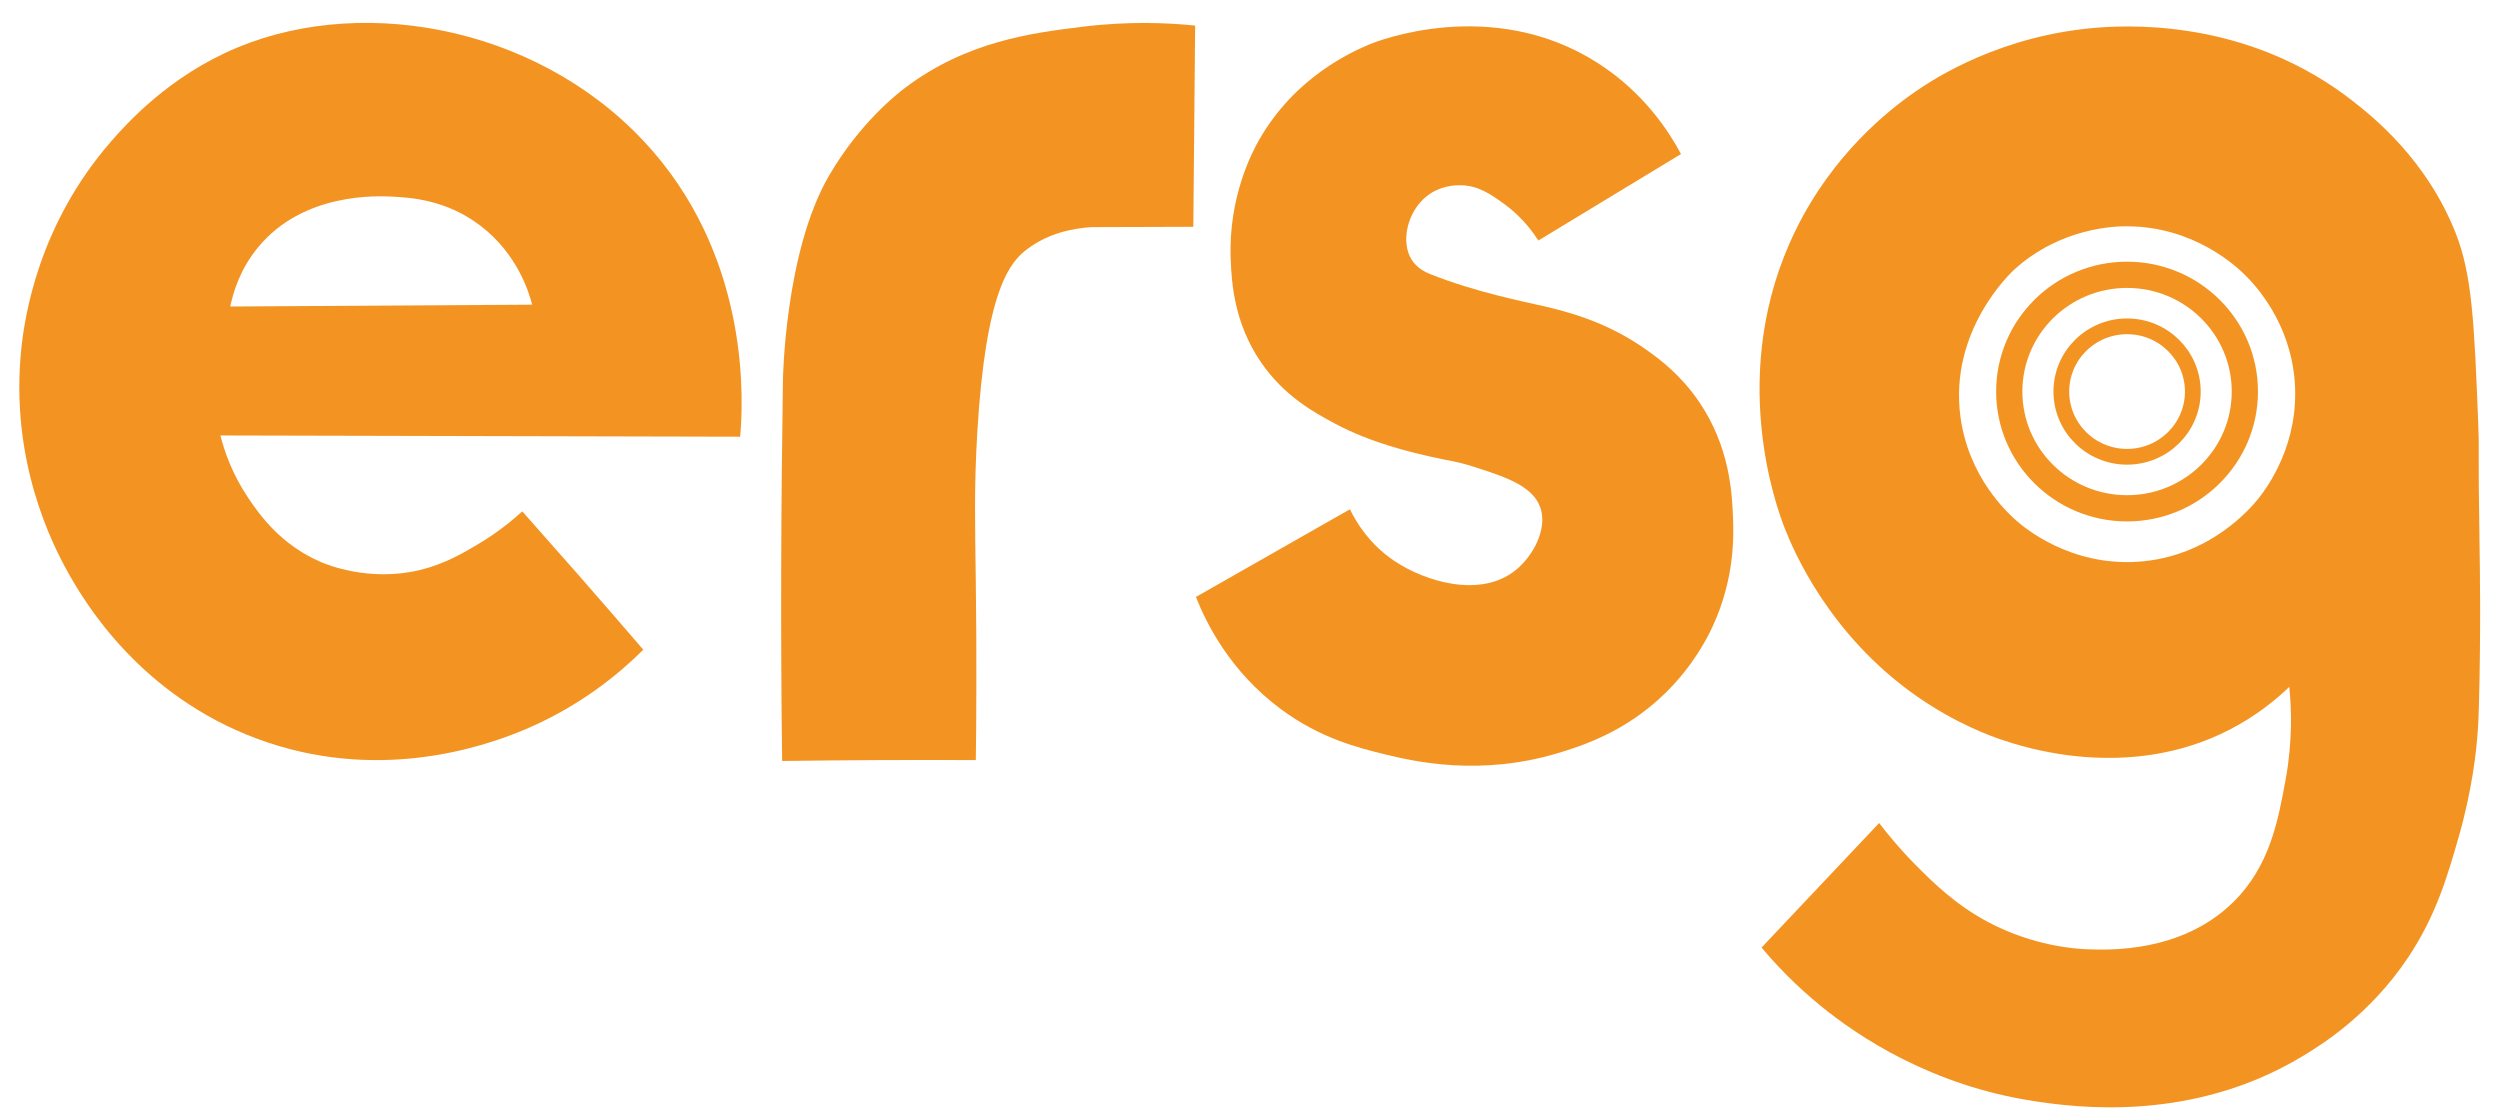
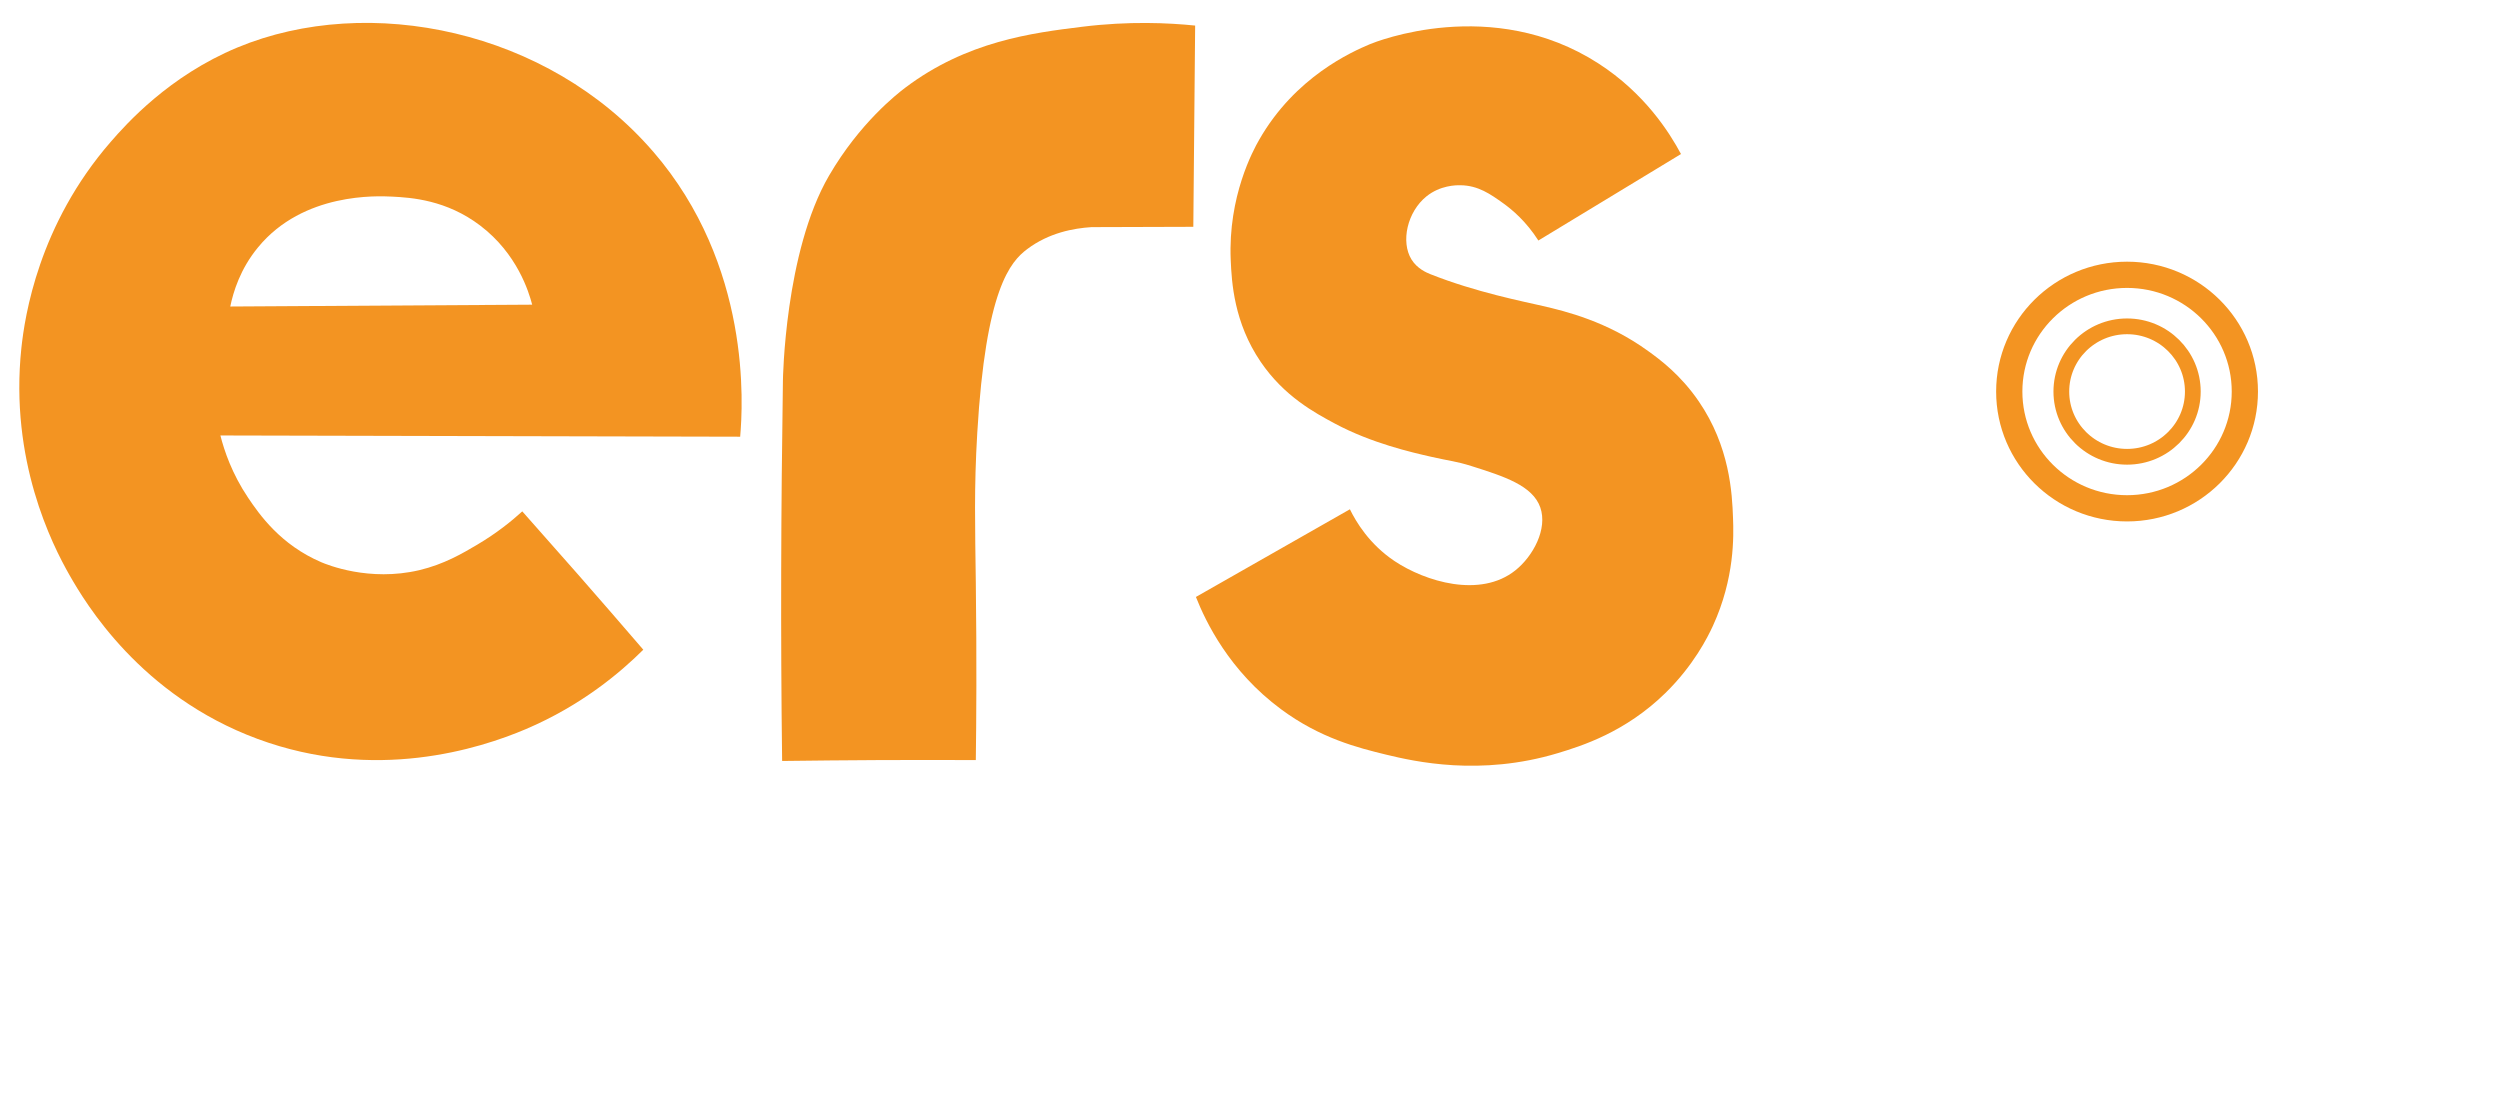
<svg xmlns="http://www.w3.org/2000/svg" width="101" height="45" viewBox="0 0 101 45" fill="none">
  <g clip-path="url(#clip0_3799_1387)">
    <path d="M26.386 6.122C30.363 10.727 30.014 16.361 29.903 17.643C22.904 17.627 15.903 17.61 8.904 17.593C9.059 18.204 9.369 19.136 10.025 20.111C10.476 20.779 11.326 22.006 12.98 22.714C13.216 22.813 14.912 23.513 16.942 23.034C17.936 22.798 18.682 22.359 19.279 22.006C20.078 21.533 20.683 21.04 21.1 20.659C21.854 21.507 22.611 22.364 23.37 23.229C24.254 24.239 25.127 25.245 25.989 26.248C25.075 27.157 23.508 28.493 21.243 29.457C19.375 30.252 15.141 31.605 10.403 29.851C5.668 28.098 3.45 24.358 2.809 23.236C2.097 21.989 0.385 18.593 0.863 14.066C1 12.775 1.555 9.086 4.475 5.729C5.102 5.008 6.827 3.068 9.596 1.917C14.9 -0.284 22.137 1.203 26.384 6.122H26.386ZM9.305 12.383C13.37 12.357 17.435 12.332 21.5 12.309C21.364 11.787 20.895 10.251 19.405 9.116C18.035 8.073 16.61 7.982 15.839 7.943C15.262 7.916 12.255 7.765 10.427 9.99C9.703 10.865 9.424 11.797 9.303 12.383H9.305Z" fill="#F39422" />
    <path d="M31.598 30.743C32.897 30.726 34.206 30.714 35.524 30.707C36.834 30.702 38.133 30.702 39.423 30.707C39.444 29.154 39.462 26.658 39.423 23.55C39.395 21.27 39.348 19.74 39.481 17.495C39.824 11.67 40.817 10.578 41.5 10.063C42.382 9.4 43.38 9.222 44.095 9.176C45.467 9.171 46.838 9.168 48.21 9.163C48.235 6.454 48.26 3.742 48.284 1.033C47.214 0.924 45.62 0.846 43.715 1.082C41.715 1.329 39.06 1.661 36.562 3.551C36.243 3.795 34.737 4.962 33.495 7.093C31.699 10.173 31.63 15.371 31.63 15.371C31.553 20.538 31.532 25.571 31.598 30.741V30.743Z" fill="#F39422" />
    <path d="M62.15 9.717C64.07 8.552 65.99 7.388 67.912 6.223C67.449 5.356 66.448 3.768 64.571 2.56C60.276 -0.207 55.558 1.696 55.344 1.785C54.617 2.093 52.323 3.101 50.867 5.653C50.633 6.062 49.61 7.93 49.721 10.503C49.76 11.401 49.849 13.027 50.931 14.617C51.88 16.014 53.119 16.677 53.925 17.11C55.411 17.907 57.047 18.279 57.828 18.456C58.604 18.633 58.807 18.628 59.45 18.83C60.756 19.244 61.919 19.612 62.229 20.504C62.528 21.367 61.941 22.47 61.219 23.044C59.8 24.176 57.579 23.493 56.343 22.67C55.314 21.983 54.778 21.071 54.536 20.575C52.463 21.756 50.388 22.936 48.315 24.117C48.707 25.107 49.656 27.104 51.758 28.656C53.34 29.826 54.849 30.208 56.01 30.49C57.143 30.763 59.797 31.372 62.932 30.428C63.898 30.137 65.665 29.582 67.284 27.996C68.413 26.889 68.982 25.762 69.204 25.279C70.084 23.358 70.042 21.662 70.014 20.927C69.978 19.924 69.884 18.044 68.629 16.213C67.897 15.144 67.07 14.532 66.589 14.185C64.933 12.982 63.243 12.574 62.33 12.362C61.555 12.182 59.612 11.802 57.791 11.078C57.638 11.016 57.257 10.86 57.023 10.481C56.584 9.767 56.853 8.561 57.627 7.935C58.183 7.487 58.821 7.48 58.999 7.484C59.718 7.49 60.218 7.845 60.737 8.217C61.103 8.48 61.66 8.949 62.151 9.719L62.15 9.717Z" fill="#F39422" />
-     <path d="M77.394 34.947C78.082 35.639 78.984 36.539 80.311 37.247C82.158 38.23 83.878 38.333 84.312 38.35C85.201 38.383 88.117 38.499 90.206 36.463C91.7 35.004 92.037 33.156 92.343 31.472C92.621 29.942 92.577 28.636 92.488 27.749C91.981 28.237 91.175 28.915 90.056 29.489C85.938 31.598 81.682 30.161 80.854 29.881C80.464 29.75 79.037 29.247 77.431 28.124C73.902 25.656 72.462 22.256 72.1 21.334C71.795 20.553 69.732 15.03 72.549 9.29C74.059 6.213 76.295 4.448 77.413 3.679C78.197 3.139 80.869 1.412 84.77 1.114C86.499 0.983 91.002 0.936 95.014 4.052C95.871 4.719 98.036 6.444 99.209 9.417C99.881 11.119 99.96 13.091 100.118 17.032C100.175 18.436 100.103 17.667 100.174 22.046C100.187 22.849 100.231 25.444 100.15 28.422C100.137 28.915 100.125 29.27 100.086 29.732C100.036 30.361 99.881 31.896 99.332 33.811C98.883 35.376 98.423 36.976 97.293 38.674C95.739 41.004 93.79 42.209 93.011 42.678C88.54 45.372 83.858 44.738 82.219 44.492C78.003 43.861 75.041 41.845 73.579 40.657C72.504 39.783 71.708 38.927 71.167 38.281C72.751 36.605 74.335 34.927 75.918 33.249C76.258 33.695 76.745 34.295 77.397 34.949L77.394 34.947ZM85.925 9.141C85.453 9.141 83.269 9.19 81.396 10.873C81.246 11.009 78.724 13.357 79.205 16.859C79.538 19.291 81.105 20.723 81.473 21.044C81.81 21.337 83.644 22.872 86.364 22.695C89.305 22.505 90.985 20.459 91.248 20.131C91.582 19.708 92.902 17.945 92.707 15.409C92.522 13.007 91.106 11.511 90.692 11.104C90.352 10.767 88.629 9.143 85.925 9.143V9.141Z" fill="#F39422" />
    <path d="M85.933 20.536C88.561 20.536 90.692 18.424 90.692 15.819C90.692 13.213 88.561 11.102 85.933 11.102C83.305 11.102 81.174 13.213 81.174 15.819C81.174 18.424 83.305 20.536 85.933 20.536Z" stroke="#F39422" stroke-width="1.06" stroke-miterlimit="10" />
    <path d="M85.934 18.454C87.401 18.454 88.59 17.274 88.59 15.819C88.59 14.364 87.401 13.184 85.934 13.184C84.467 13.184 83.278 14.364 83.278 15.819C83.278 17.274 84.467 18.454 85.934 18.454Z" stroke="#F39422" stroke-width="0.636" stroke-miterlimit="10" />
  </g>
  <defs>
    <clipPath id="clip0_3799_1387">
      <rect width="101" height="45" fill="white" />
    </clipPath>
  </defs>
</svg>